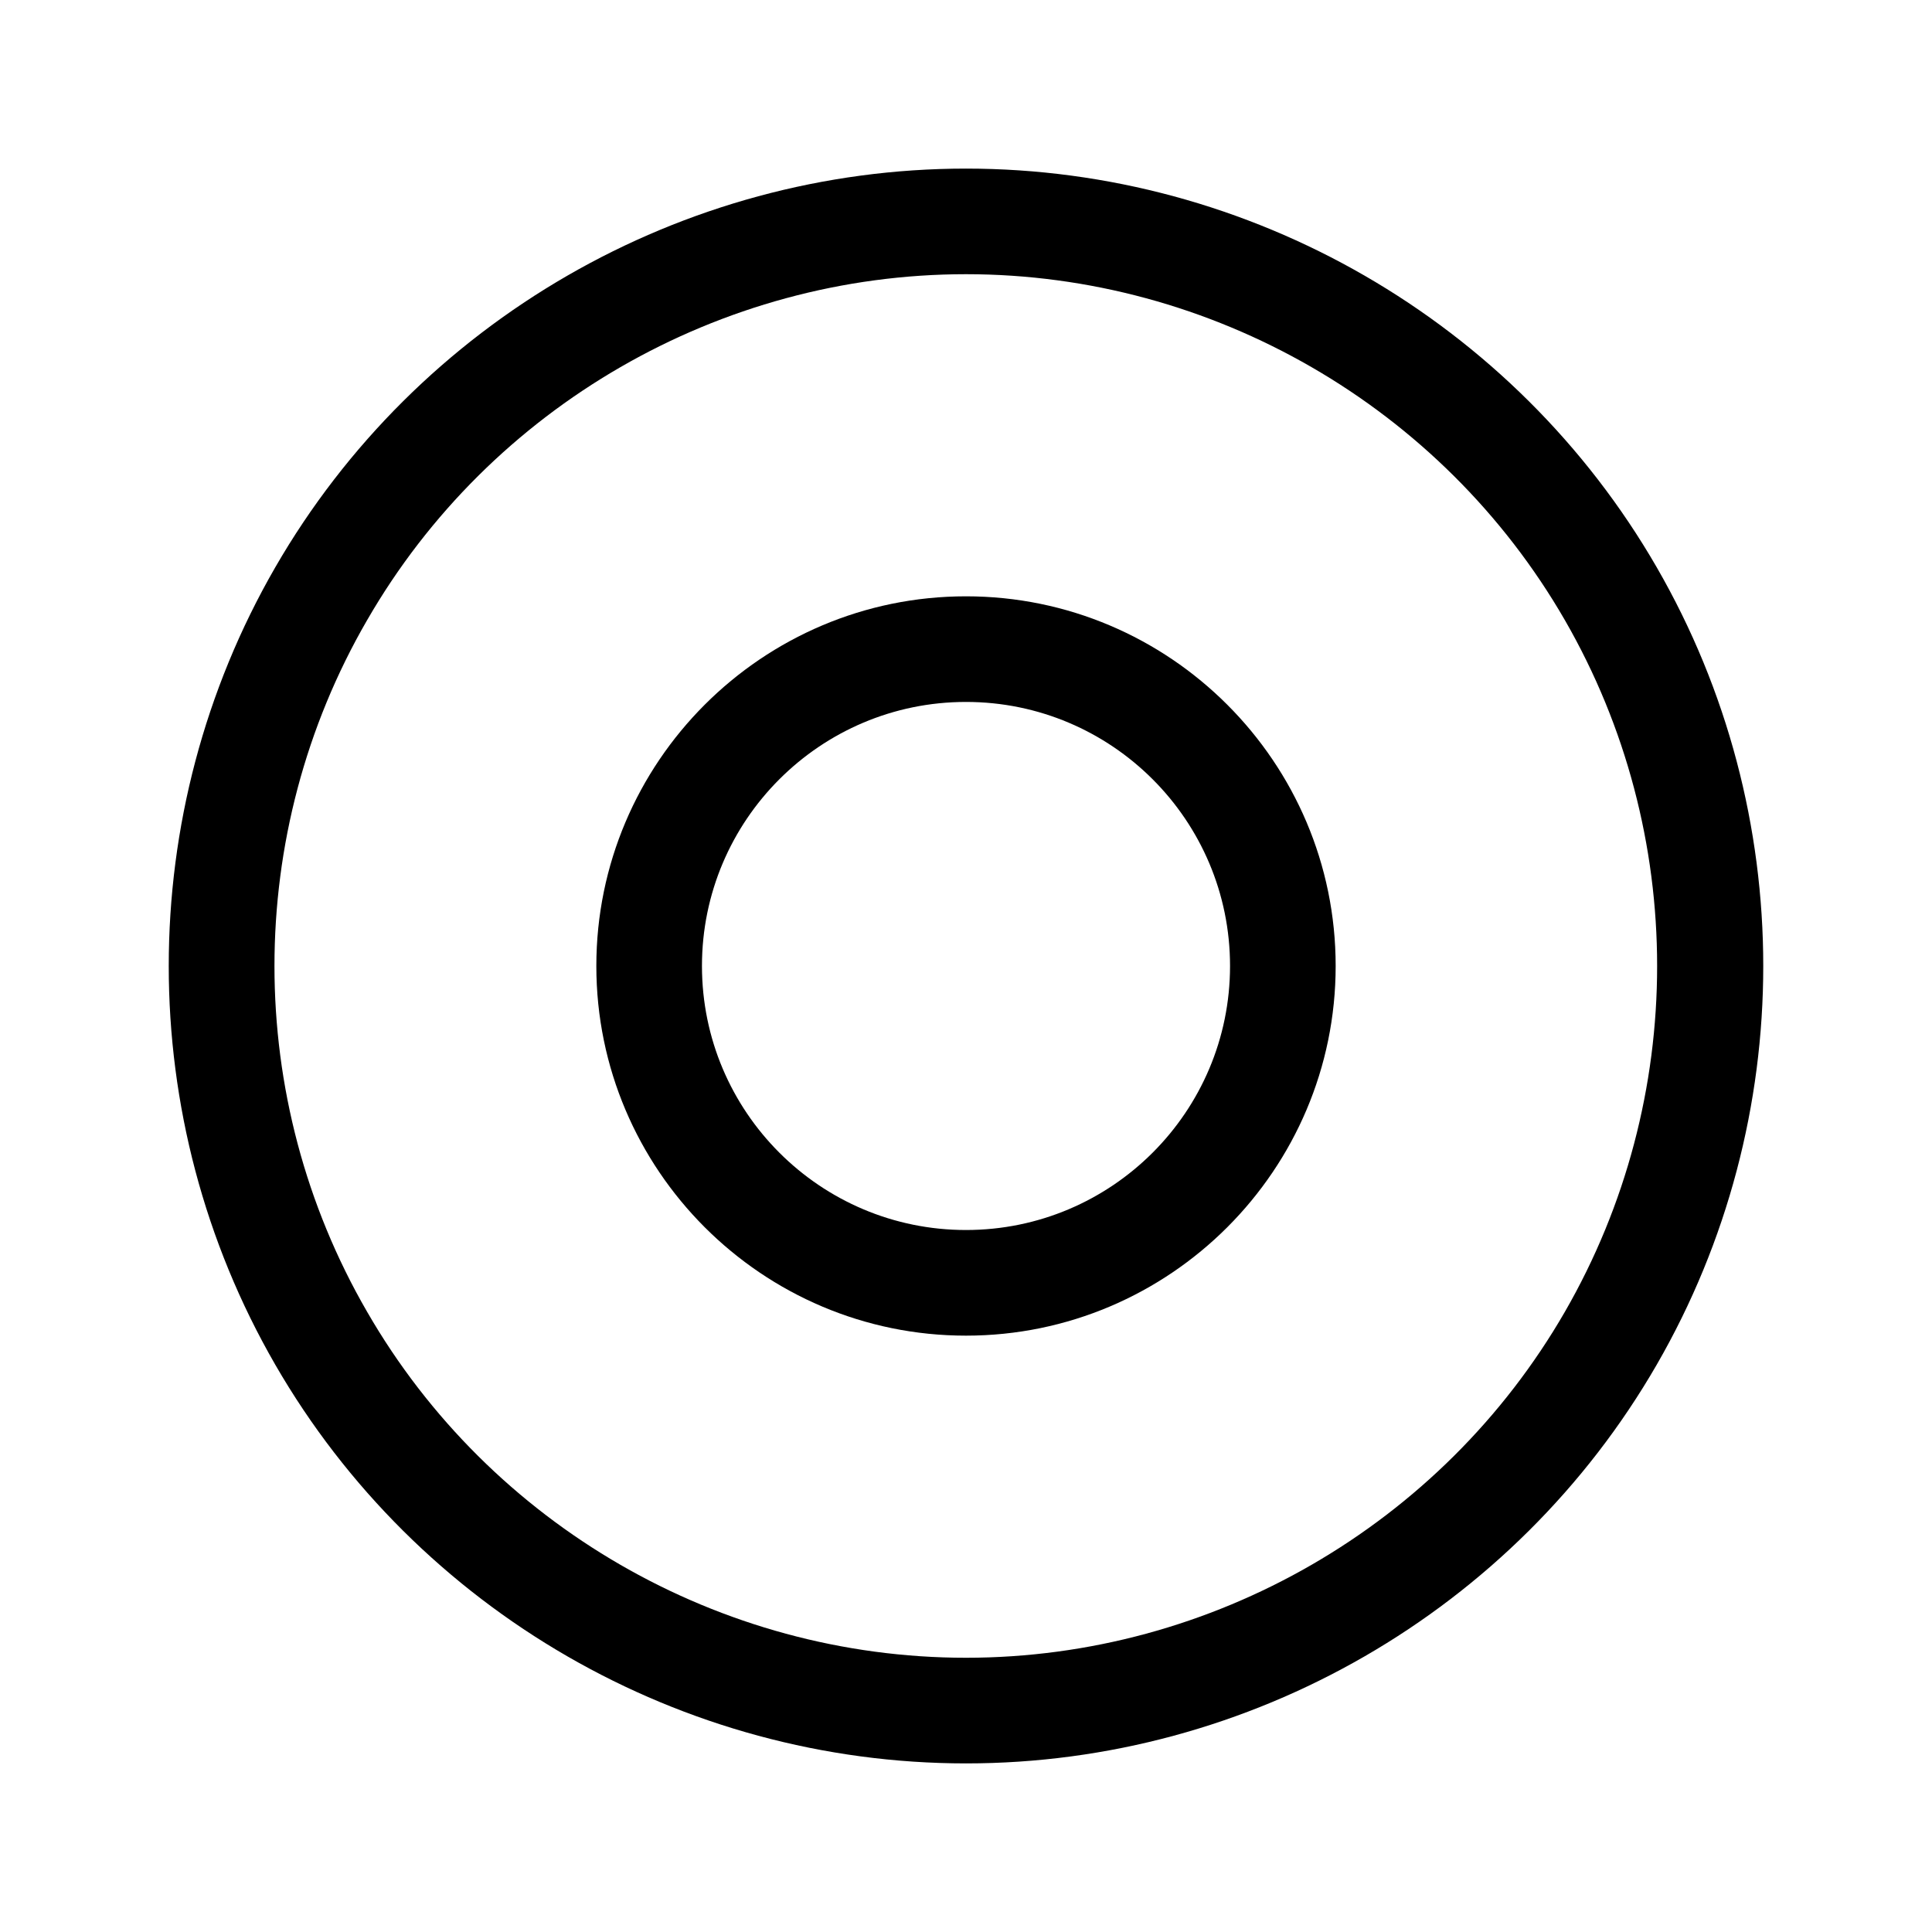
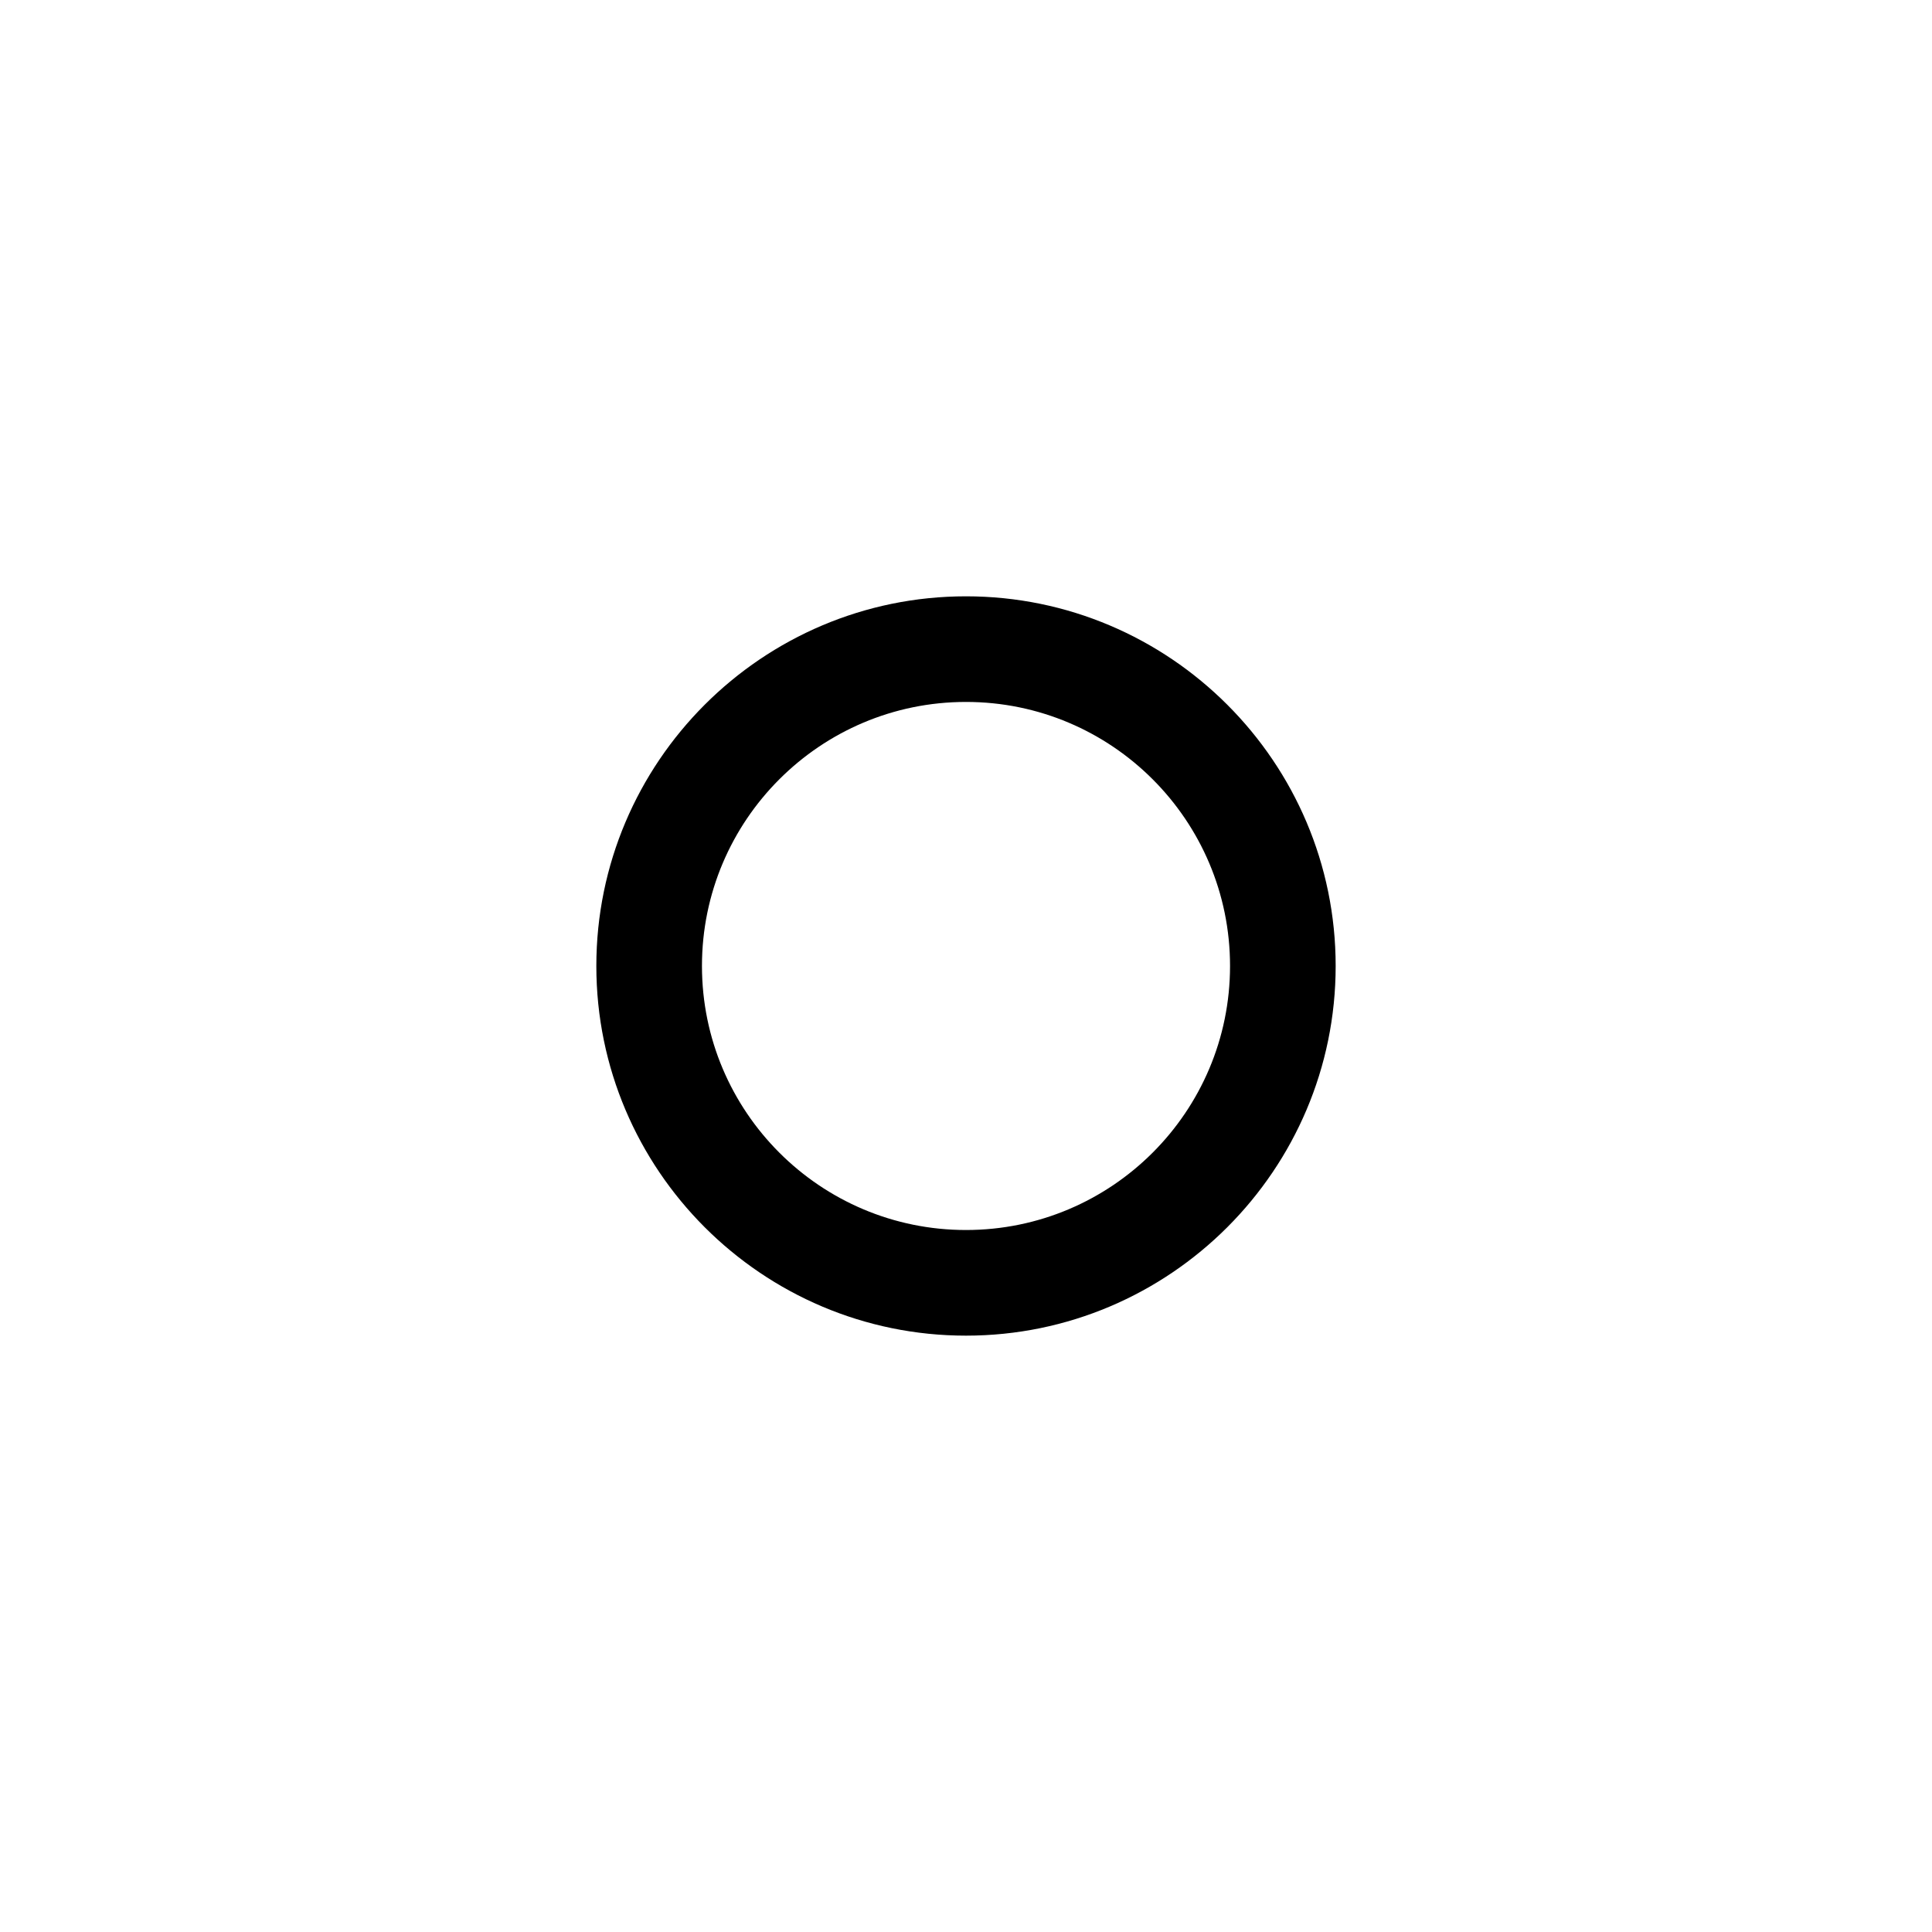
<svg xmlns="http://www.w3.org/2000/svg" fill="#000000" width="800px" height="800px" version="1.1" viewBox="144 144 512 512">
  <g>
-     <path d="m400 611.32c75.293 0 145.41-40.445 183.05-105.66s37.645-146.11 0-211.32c-37.648-65.215-107.76-105.66-183.05-105.66-75.293 0-145.41 40.445-183.05 105.66s-37.645 146.11 0 211.32 107.76 105.66 183.05 105.66zm-158.7-302.99c32.609-56.539 93.484-91.664 158.7-91.664 65.215 0 126.09 35.125 158.7 91.664 32.609 56.539 32.609 126.79 0 183.33-32.609 56.539-93.484 91.664-158.7 91.664s-126.09-35.125-158.7-91.664c-32.75-56.539-32.75-126.79-0.004-183.33z" />
    <path d="m400 497.96c54.02 0 97.965-43.945 97.965-97.965 0-54.02-43.945-97.965-97.965-97.965s-97.965 43.945-97.965 97.965c0 54.023 43.945 97.965 97.965 97.965zm0-167.94c38.625 0 69.973 31.348 69.973 69.973s-31.348 69.973-69.973 69.973-69.973-31.348-69.973-69.973c-0.004-38.621 31.348-69.973 69.973-69.973z" />
  </g>
</svg>